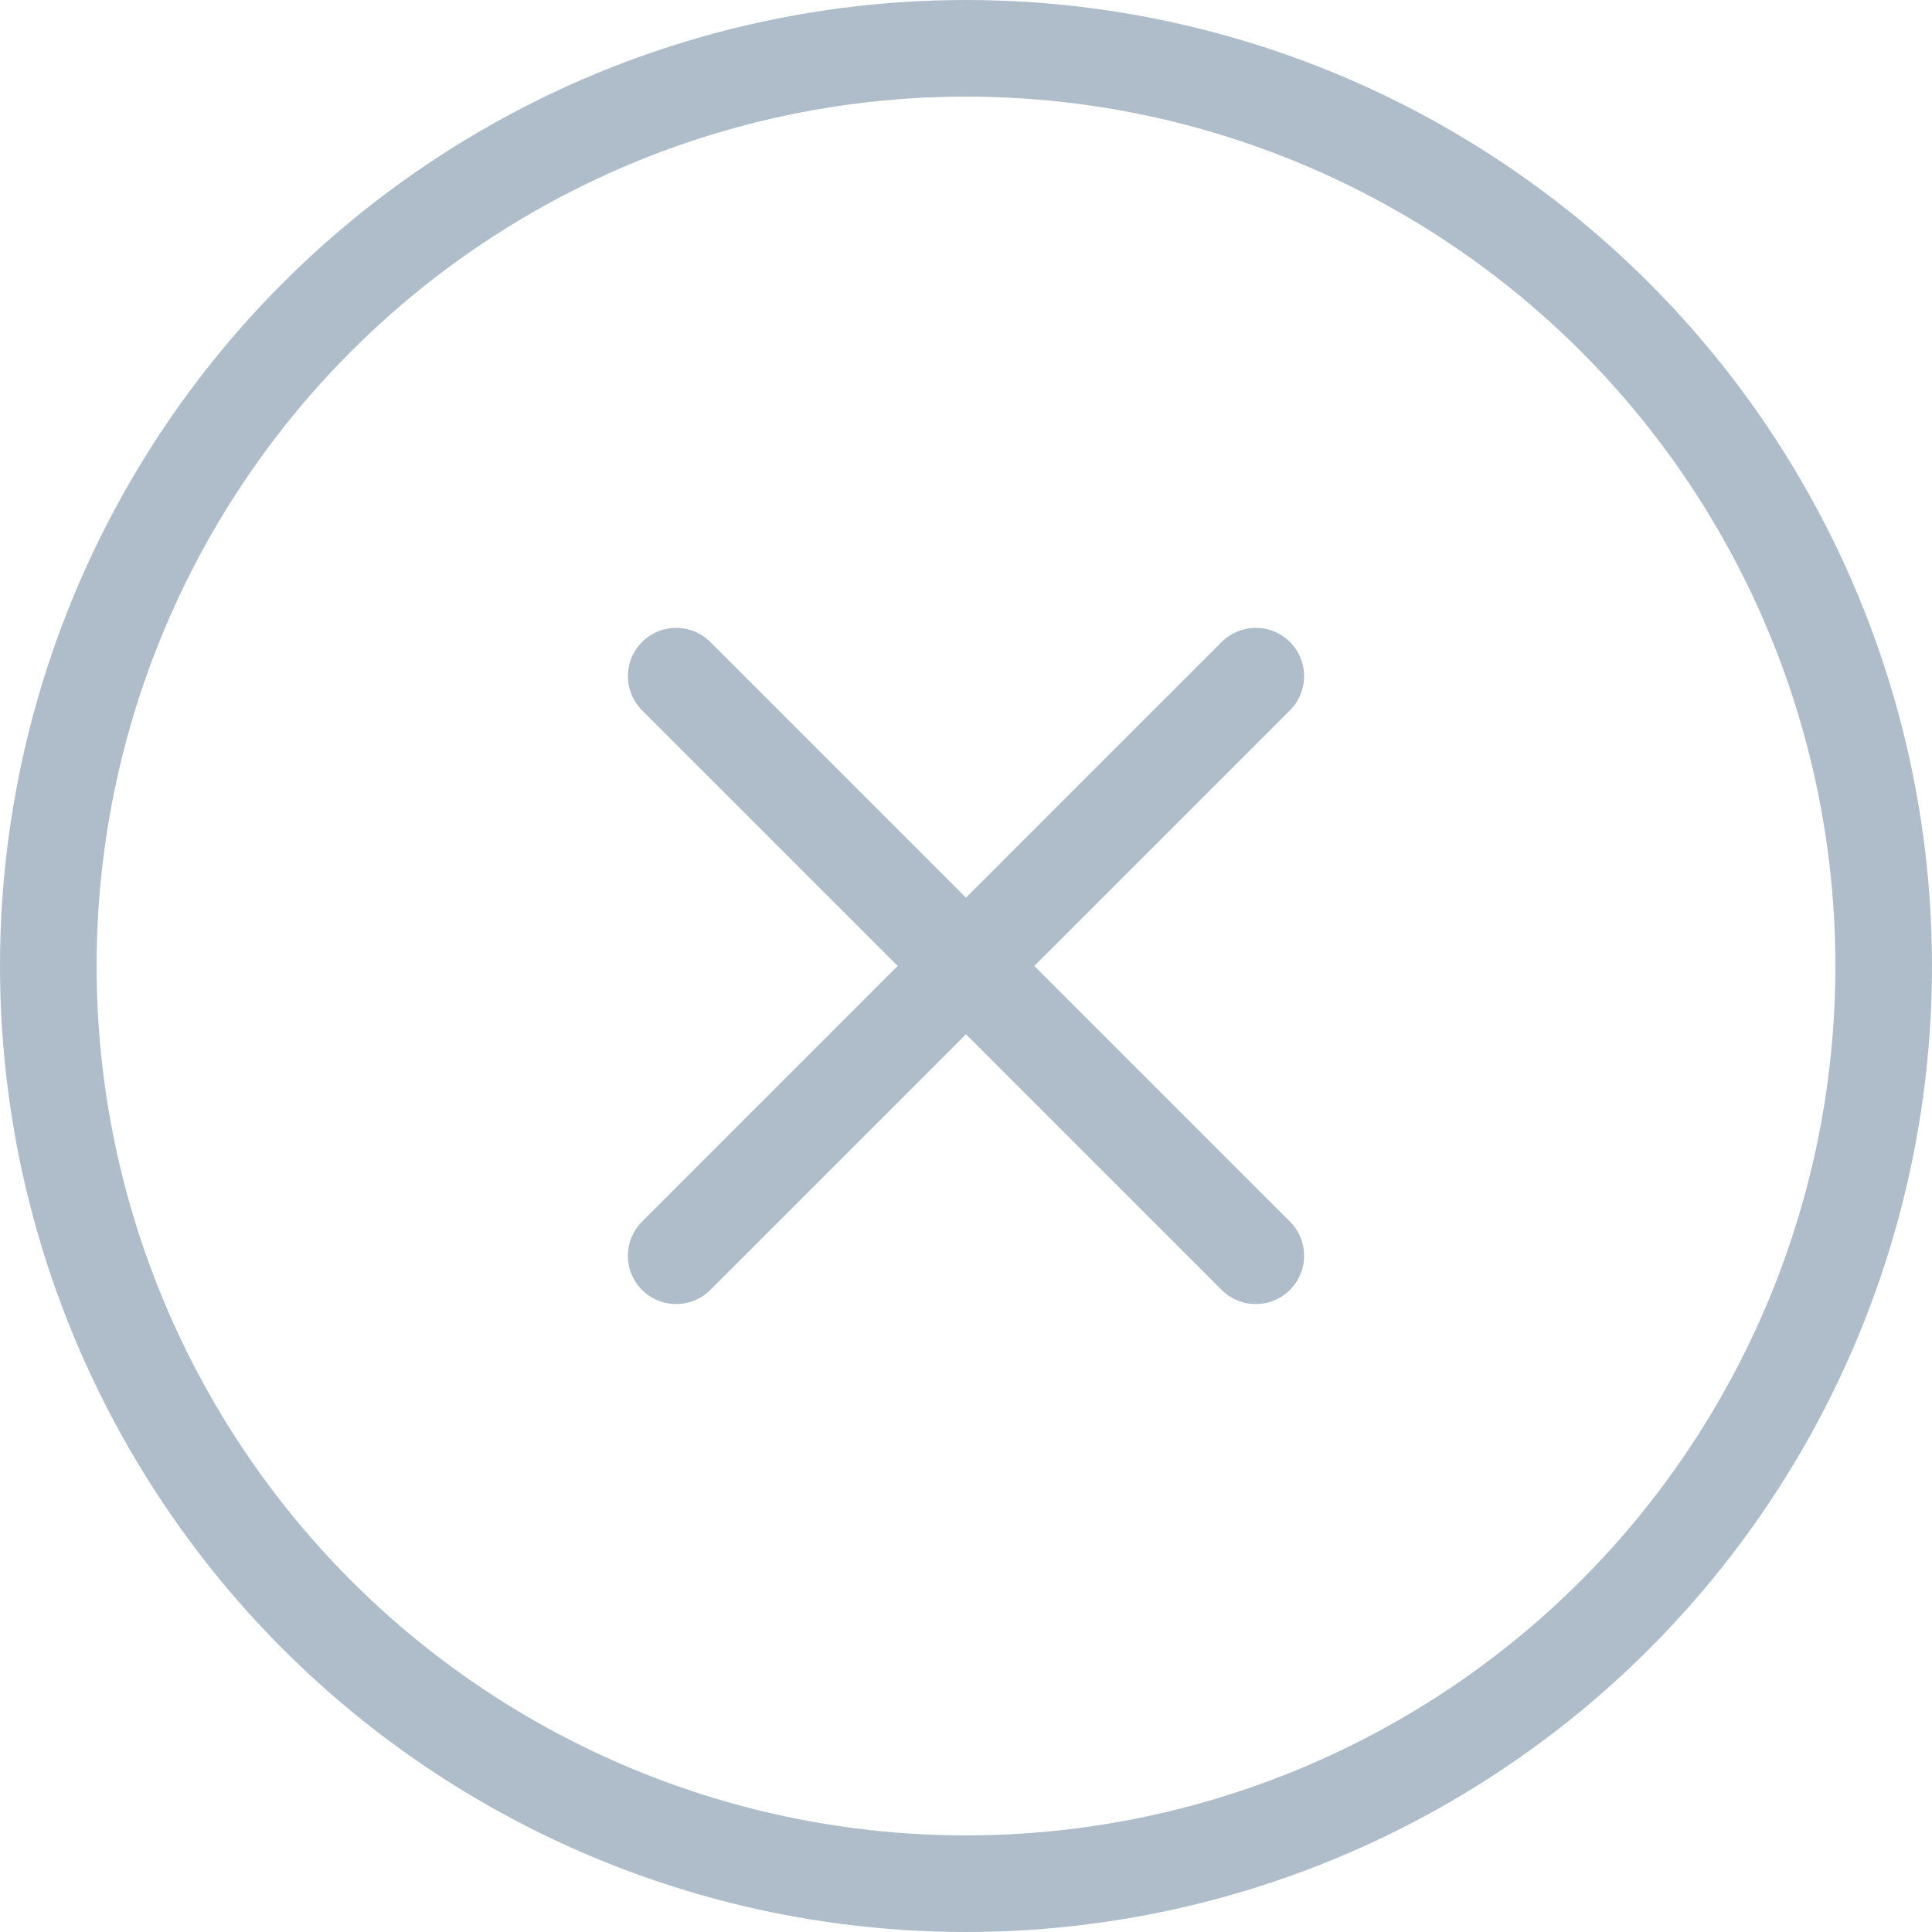
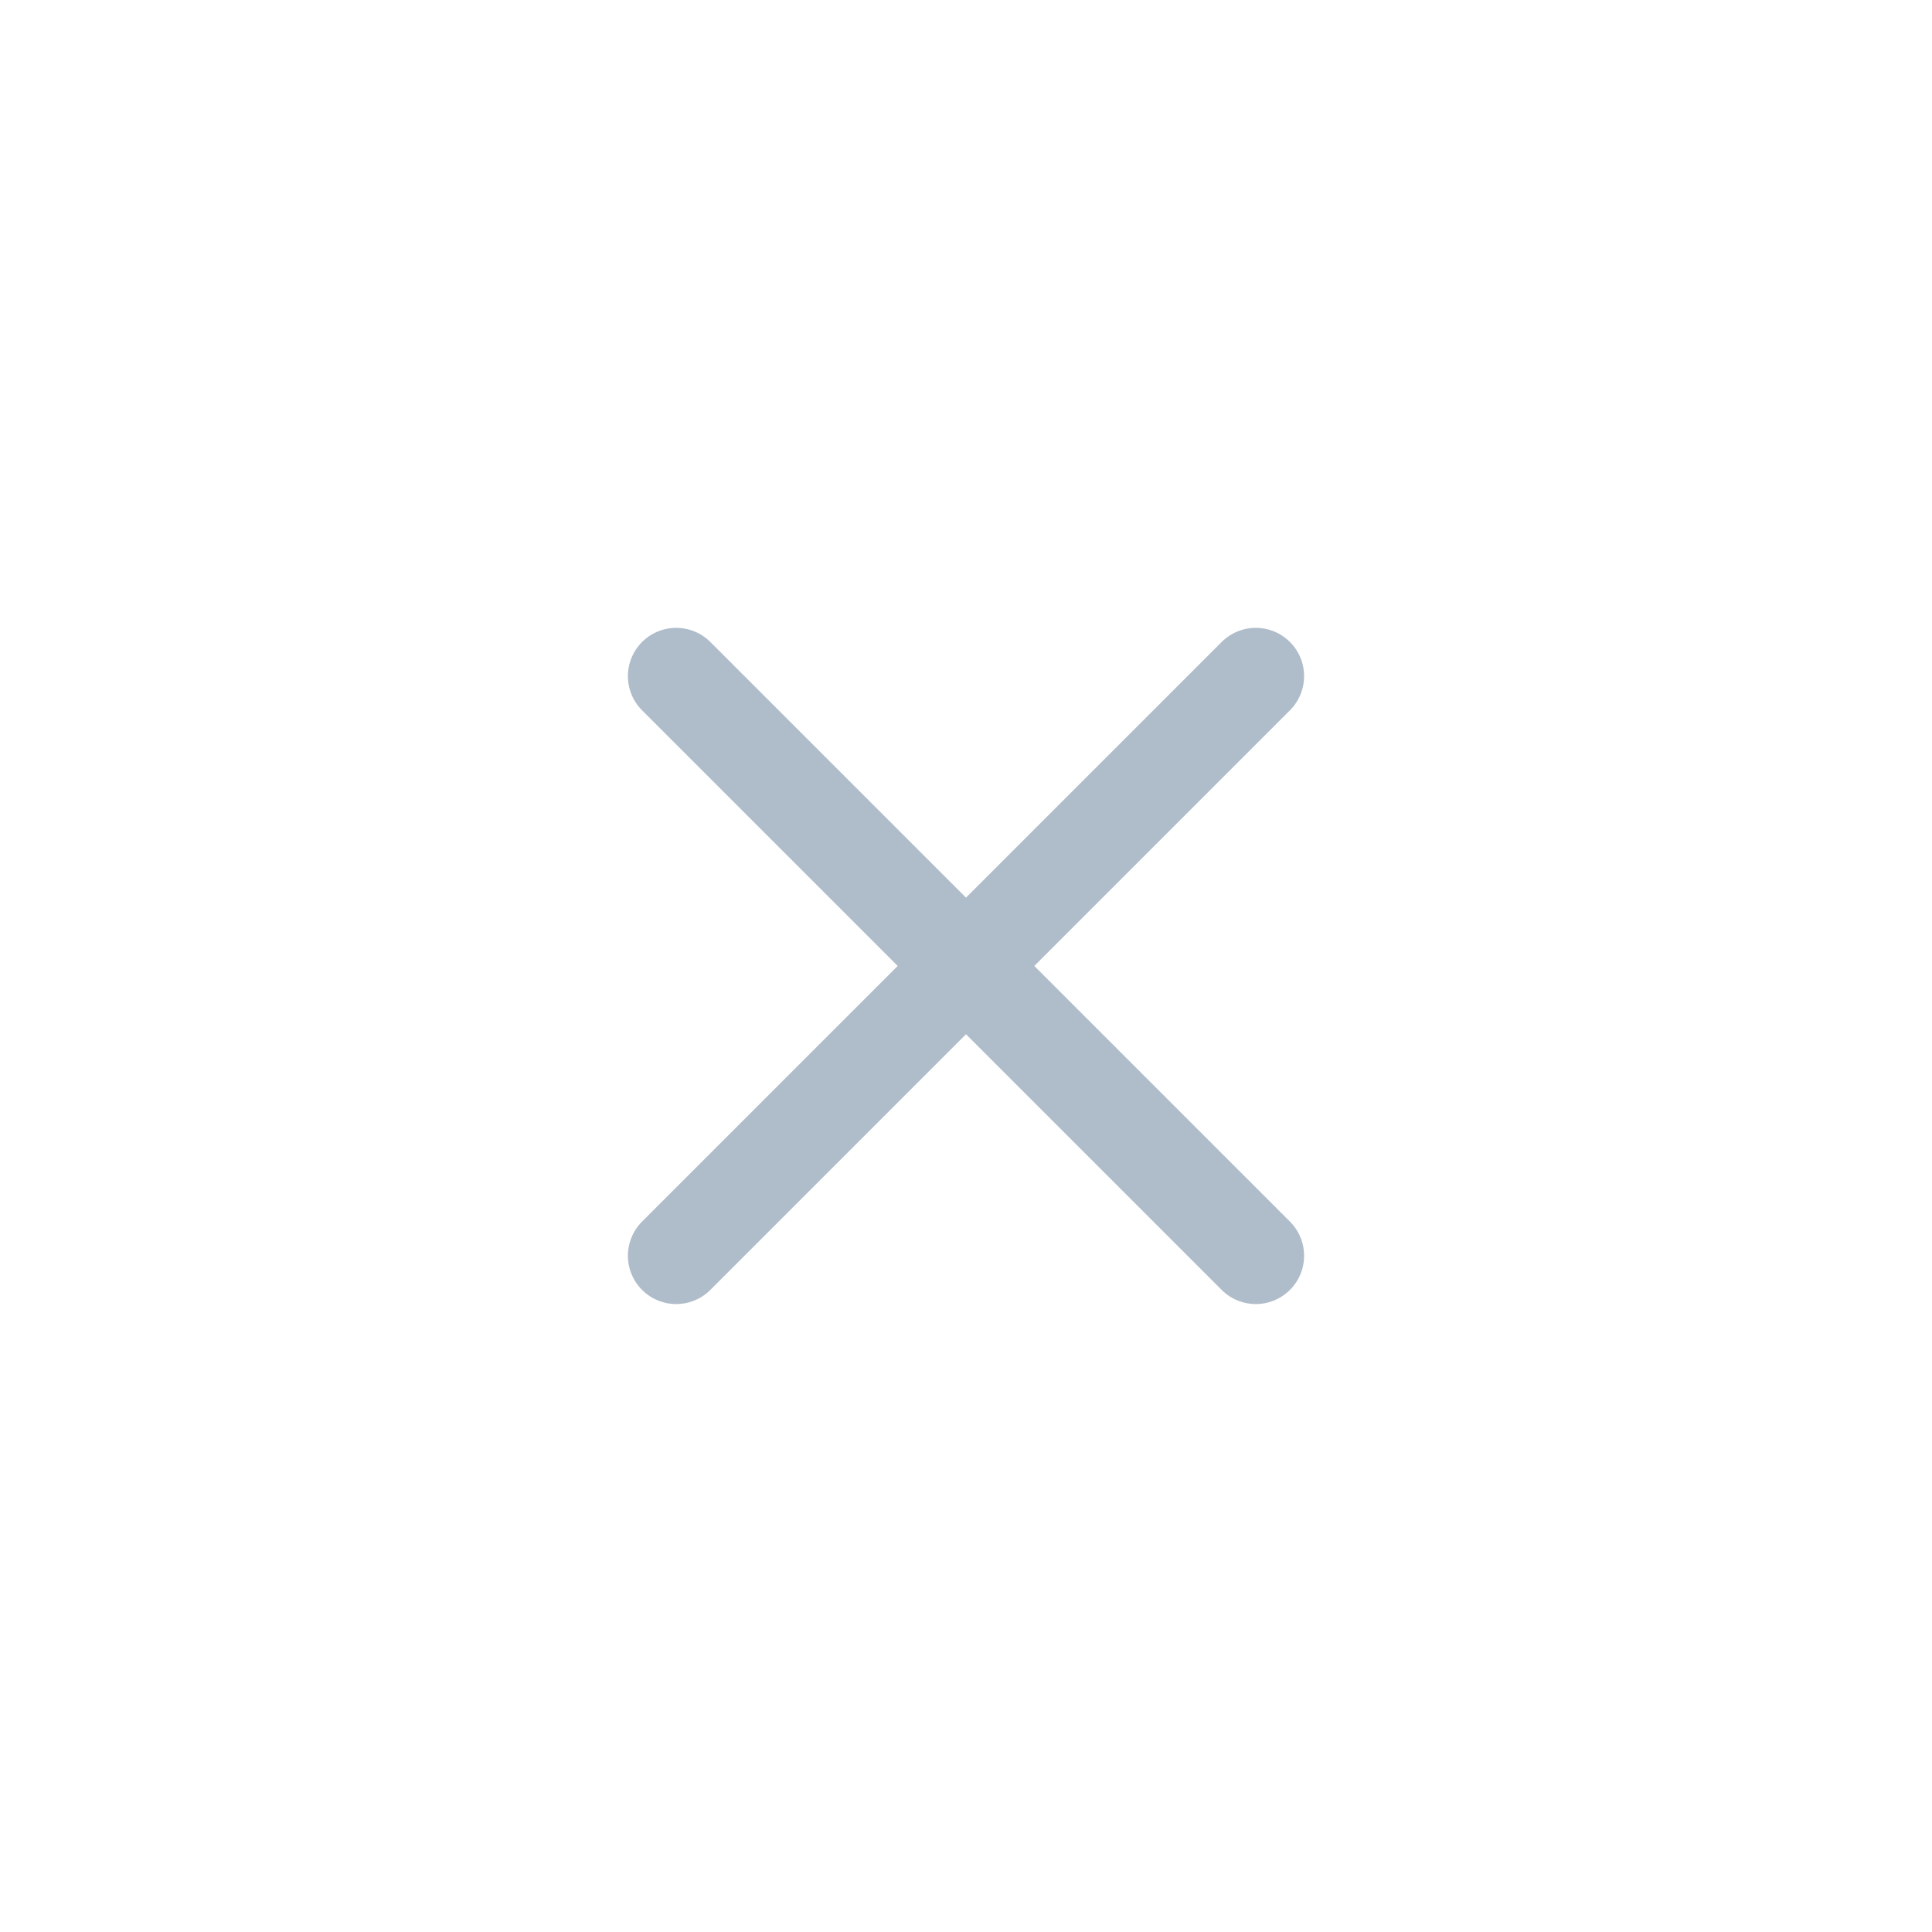
<svg xmlns="http://www.w3.org/2000/svg" width="40" height="40" viewBox="0 0 40 40" fill="none">
  <g opacity="0.6">
-     <circle cx="20" cy="20" r="19" stroke="#7A90A6" stroke-width="2" />
    <path d="M26 13.999L14 25.999" stroke="#7A90A6" stroke-width="2" stroke-linecap="round" stroke-linejoin="round" />
    <path d="M14 13.999L26 25.999" stroke="#7A90A6" stroke-width="2" stroke-linecap="round" stroke-linejoin="round" />
  </g>
</svg>